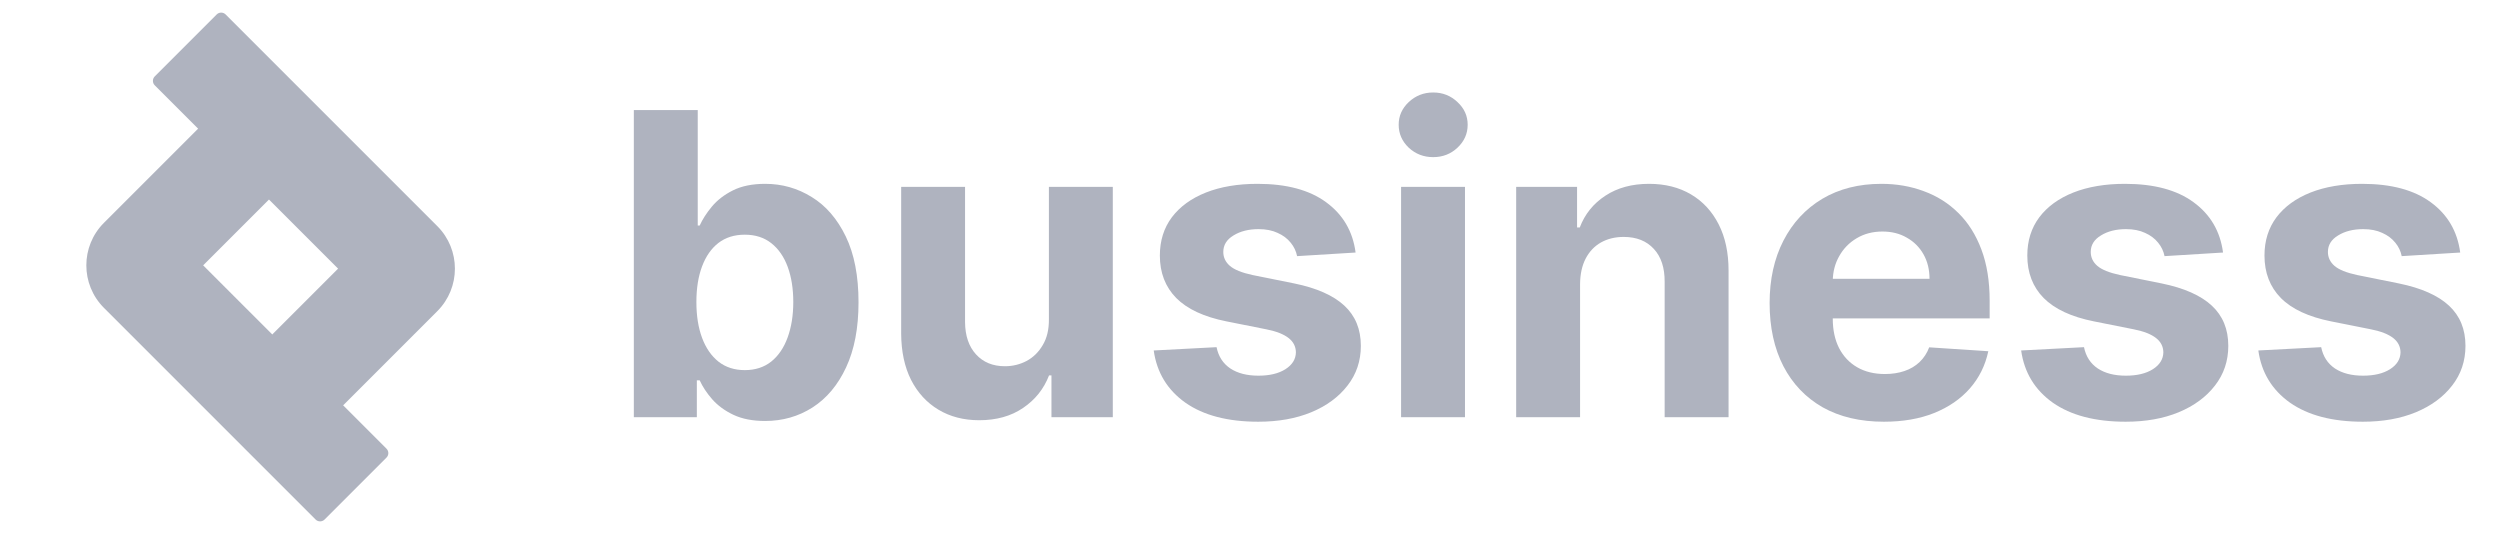
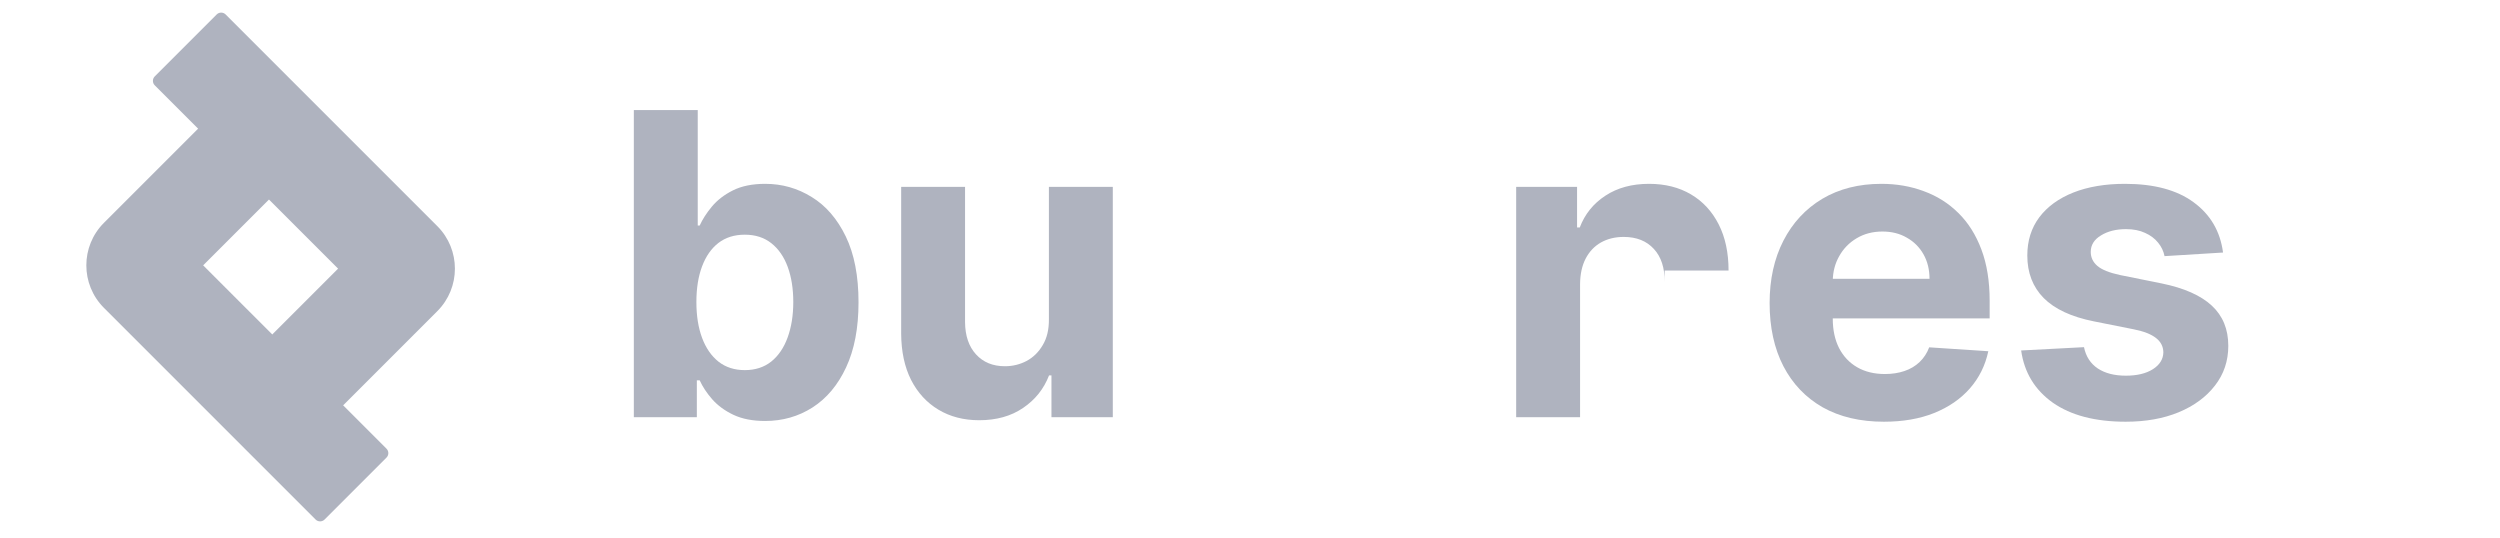
<svg xmlns="http://www.w3.org/2000/svg" width="144" height="31" viewBox="0 0 144 31" fill="none">
-   <path d="M141.708 14.546L138.339 14.753C138.281 14.465 138.158 14.206 137.967 13.976C137.777 13.739 137.527 13.552 137.216 13.414C136.911 13.27 136.545 13.198 136.119 13.198C135.548 13.198 135.067 13.319 134.676 13.561C134.284 13.797 134.088 14.114 134.088 14.511C134.088 14.828 134.215 15.096 134.468 15.315C134.722 15.534 135.157 15.709 135.773 15.842L138.175 16.326C139.465 16.59 140.427 17.017 141.06 17.604C141.694 18.192 142.011 18.963 142.011 19.92C142.011 20.789 141.754 21.552 141.242 22.209C140.735 22.866 140.038 23.378 139.151 23.747C138.27 24.11 137.253 24.291 136.101 24.291C134.345 24.291 132.945 23.925 131.903 23.194C130.866 22.457 130.258 21.454 130.08 20.187L133.7 19.997C133.809 20.533 134.074 20.942 134.494 21.224C134.915 21.501 135.453 21.639 136.11 21.639C136.755 21.639 137.273 21.515 137.665 21.267C138.063 21.014 138.264 20.689 138.27 20.291C138.264 19.957 138.123 19.683 137.847 19.47C137.57 19.251 137.144 19.084 136.568 18.969L134.27 18.511C132.974 18.252 132.009 17.803 131.376 17.164C130.748 16.524 130.434 15.709 130.434 14.719C130.434 13.866 130.664 13.132 131.125 12.515C131.592 11.899 132.245 11.424 133.086 11.09C133.933 10.756 134.924 10.589 136.058 10.589C137.734 10.589 139.053 10.943 140.015 11.652C140.983 12.36 141.547 13.325 141.708 14.546Z" fill="#AFB3BF" />
  <path d="M128.047 14.546L124.678 14.753C124.62 14.465 124.496 14.206 124.306 13.976C124.116 13.739 123.866 13.552 123.555 13.414C123.249 13.27 122.884 13.198 122.457 13.198C121.887 13.198 121.406 13.319 121.015 13.561C120.623 13.797 120.427 14.114 120.427 14.511C120.427 14.828 120.554 15.096 120.807 15.315C121.061 15.534 121.496 15.709 122.112 15.842L124.514 16.326C125.804 16.59 126.766 17.017 127.399 17.604C128.033 18.192 128.35 18.963 128.35 19.92C128.35 20.789 128.093 21.552 127.581 22.209C127.074 22.866 126.377 23.378 125.49 23.747C124.609 24.11 123.592 24.291 122.44 24.291C120.683 24.291 119.284 23.925 118.241 23.194C117.205 22.457 116.597 21.454 116.418 20.187L120.038 19.997C120.148 20.533 120.413 20.942 120.833 21.224C121.254 21.501 121.792 21.639 122.449 21.639C123.094 21.639 123.612 21.515 124.004 21.267C124.401 21.014 124.603 20.689 124.609 20.291C124.603 19.957 124.462 19.683 124.185 19.47C123.909 19.251 123.483 19.084 122.907 18.969L120.609 18.511C119.313 18.252 118.348 17.803 117.714 17.164C117.086 16.524 116.773 15.709 116.773 14.719C116.773 13.866 117.003 13.132 117.464 12.515C117.93 11.899 118.584 11.424 119.425 11.09C120.272 10.756 121.262 10.589 122.397 10.589C124.073 10.589 125.392 10.943 126.354 11.652C127.321 12.36 127.886 13.325 128.047 14.546Z" fill="#AFB3BF" />
  <path d="M108.513 24.291C107.148 24.291 105.973 24.015 104.988 23.462C104.009 22.903 103.255 22.114 102.725 21.095C102.195 20.069 101.93 18.857 101.93 17.457C101.93 16.092 102.195 14.894 102.725 13.863C103.255 12.832 104 12.029 104.962 11.453C105.93 10.877 107.065 10.589 108.366 10.589C109.242 10.589 110.057 10.73 110.811 11.012C111.572 11.289 112.234 11.706 112.798 12.265C113.369 12.824 113.812 13.526 114.129 14.373C114.446 15.214 114.604 16.199 114.604 17.328V18.338H103.399V16.058H111.14C111.14 15.528 111.024 15.058 110.794 14.649C110.564 14.241 110.244 13.921 109.835 13.691C109.432 13.454 108.962 13.336 108.427 13.336C107.868 13.336 107.373 13.466 106.941 13.725C106.515 13.978 106.18 14.321 105.939 14.753C105.697 15.179 105.573 15.655 105.567 16.179V18.347C105.567 19.004 105.688 19.571 105.93 20.049C106.178 20.527 106.526 20.896 106.975 21.155C107.425 21.414 107.957 21.544 108.574 21.544C108.983 21.544 109.357 21.486 109.697 21.371C110.037 21.256 110.327 21.083 110.569 20.853C110.811 20.622 110.996 20.34 111.122 20.006L114.526 20.231C114.353 21.049 113.999 21.763 113.464 22.373C112.934 22.978 112.248 23.45 111.407 23.79C110.572 24.124 109.607 24.291 108.513 24.291Z" fill="#AFB3BF" />
-   <path d="M91.012 16.36V24.032H87.331V10.762H90.839V13.103H90.994C91.288 12.331 91.781 11.721 92.472 11.271C93.163 10.816 94.001 10.589 94.986 10.589C95.907 10.589 96.711 10.79 97.396 11.194C98.082 11.597 98.614 12.173 98.995 12.921C99.375 13.665 99.565 14.552 99.565 15.582V24.032H95.884V16.239C95.89 15.427 95.683 14.793 95.262 14.338C94.842 13.878 94.263 13.647 93.526 13.647C93.03 13.647 92.593 13.754 92.213 13.967C91.838 14.18 91.544 14.491 91.331 14.9C91.124 15.303 91.017 15.79 91.012 16.36Z" fill="#AFB3BF" />
-   <path d="M80.702 24.032V10.762H84.383V24.032H80.702ZM82.551 9.051C82.004 9.051 81.535 8.87 81.143 8.507C80.757 8.138 80.564 7.698 80.564 7.185C80.564 6.678 80.757 6.243 81.143 5.88C81.535 5.512 82.004 5.327 82.551 5.327C83.099 5.327 83.565 5.512 83.951 5.88C84.343 6.243 84.538 6.678 84.538 7.185C84.538 7.698 84.343 8.138 83.951 8.507C83.565 8.87 83.099 9.051 82.551 9.051Z" fill="#AFB3BF" />
-   <path d="M78.082 14.546L74.713 14.753C74.655 14.465 74.532 14.206 74.341 13.976C74.151 13.739 73.901 13.552 73.59 13.414C73.285 13.27 72.919 13.198 72.493 13.198C71.922 13.198 71.442 13.319 71.05 13.561C70.658 13.797 70.462 14.114 70.462 14.511C70.462 14.828 70.589 15.096 70.843 15.315C71.096 15.534 71.531 15.709 72.147 15.842L74.549 16.326C75.839 16.59 76.801 17.017 77.434 17.604C78.068 18.192 78.385 18.963 78.385 19.92C78.385 20.789 78.129 21.552 77.616 22.209C77.109 22.866 76.412 23.378 75.525 23.747C74.644 24.11 73.627 24.291 72.475 24.291C70.719 24.291 69.319 23.925 68.277 23.194C67.24 22.457 66.632 21.454 66.454 20.187L70.074 19.997C70.183 20.533 70.448 20.942 70.868 21.224C71.289 21.501 71.827 21.639 72.484 21.639C73.129 21.639 73.647 21.515 74.039 21.267C74.436 21.014 74.638 20.689 74.644 20.291C74.638 19.957 74.497 19.683 74.221 19.47C73.944 19.251 73.518 19.084 72.942 18.969L70.644 18.511C69.348 18.252 68.383 17.803 67.749 17.164C67.122 16.524 66.808 15.709 66.808 14.719C66.808 13.866 67.038 13.132 67.499 12.515C67.966 11.899 68.619 11.424 69.46 11.09C70.307 10.756 71.297 10.589 72.432 10.589C74.108 10.589 75.427 10.943 76.389 11.652C77.357 12.36 77.921 13.325 78.082 14.546Z" fill="#AFB3BF" />
+   <path d="M91.012 16.36V24.032H87.331V10.762H90.839V13.103H90.994C91.288 12.331 91.781 11.721 92.472 11.271C93.163 10.816 94.001 10.589 94.986 10.589C95.907 10.589 96.711 10.79 97.396 11.194C98.082 11.597 98.614 12.173 98.995 12.921C99.375 13.665 99.565 14.552 99.565 15.582H95.884V16.239C95.89 15.427 95.683 14.793 95.262 14.338C94.842 13.878 94.263 13.647 93.526 13.647C93.03 13.647 92.593 13.754 92.213 13.967C91.838 14.18 91.544 14.491 91.331 14.9C91.124 15.303 91.017 15.79 91.012 16.36Z" fill="#AFB3BF" />
  <path d="M60.417 18.382V10.762H64.097V24.032H60.564V21.622H60.426C60.126 22.399 59.628 23.024 58.931 23.496C58.24 23.969 57.396 24.205 56.4 24.205C55.513 24.205 54.732 24.003 54.058 23.6C53.384 23.197 52.857 22.624 52.477 21.881C52.103 21.138 51.913 20.248 51.907 19.211V10.762H55.587V18.555C55.593 19.338 55.803 19.957 56.218 20.412C56.633 20.867 57.189 21.095 57.886 21.095C58.329 21.095 58.744 20.994 59.13 20.792C59.516 20.585 59.827 20.28 60.063 19.876C60.305 19.473 60.423 18.975 60.417 18.382Z" fill="#AFB3BF" />
  <path d="M36.509 24.032V6.338H40.19V12.991H40.302C40.463 12.634 40.696 12.271 41.002 11.902C41.313 11.528 41.716 11.217 42.211 10.969C42.712 10.716 43.334 10.589 44.077 10.589C45.045 10.589 45.938 10.842 46.755 11.349C47.573 11.85 48.227 12.608 48.717 13.621C49.206 14.63 49.451 15.894 49.451 17.414C49.451 18.895 49.212 20.144 48.734 21.164C48.262 22.177 47.617 22.947 46.799 23.471C45.987 23.989 45.077 24.248 44.069 24.248C43.354 24.248 42.747 24.13 42.246 23.894C41.75 23.658 41.344 23.361 41.028 23.004C40.711 22.641 40.469 22.276 40.302 21.907H40.138V24.032H36.509ZM40.112 17.397C40.112 18.186 40.221 18.874 40.44 19.462C40.659 20.049 40.976 20.507 41.39 20.835C41.805 21.158 42.309 21.319 42.902 21.319C43.501 21.319 44.008 21.155 44.423 20.827C44.838 20.493 45.151 20.032 45.365 19.445C45.583 18.851 45.693 18.169 45.693 17.397C45.693 16.631 45.586 15.957 45.373 15.375C45.16 14.794 44.846 14.339 44.431 14.01C44.017 13.682 43.507 13.518 42.902 13.518C42.303 13.518 41.796 13.676 41.382 13.993C40.973 14.31 40.659 14.759 40.44 15.341C40.221 15.922 40.112 16.608 40.112 17.397Z" fill="#AFB3BF" />
  <path fill-rule="evenodd" clip-rule="evenodd" d="M15.493 11.493L19.474 15.474L15.683 19.265L11.702 15.284L15.493 11.493ZM11.411 7.411L8.915 4.915C8.772 4.773 8.772 4.542 8.915 4.399L12.481 0.833C12.623 0.691 12.854 0.691 12.997 0.833L25.189 13.025C26.541 14.378 26.541 16.571 25.189 17.923L19.765 23.347L22.261 25.843C22.404 25.985 22.404 26.216 22.261 26.358L18.695 29.925C18.552 30.067 18.322 30.067 18.179 29.925L5.987 17.733C4.635 16.38 4.635 14.187 5.987 12.835L11.411 7.411Z" fill="#AFB3BF" />
</svg>